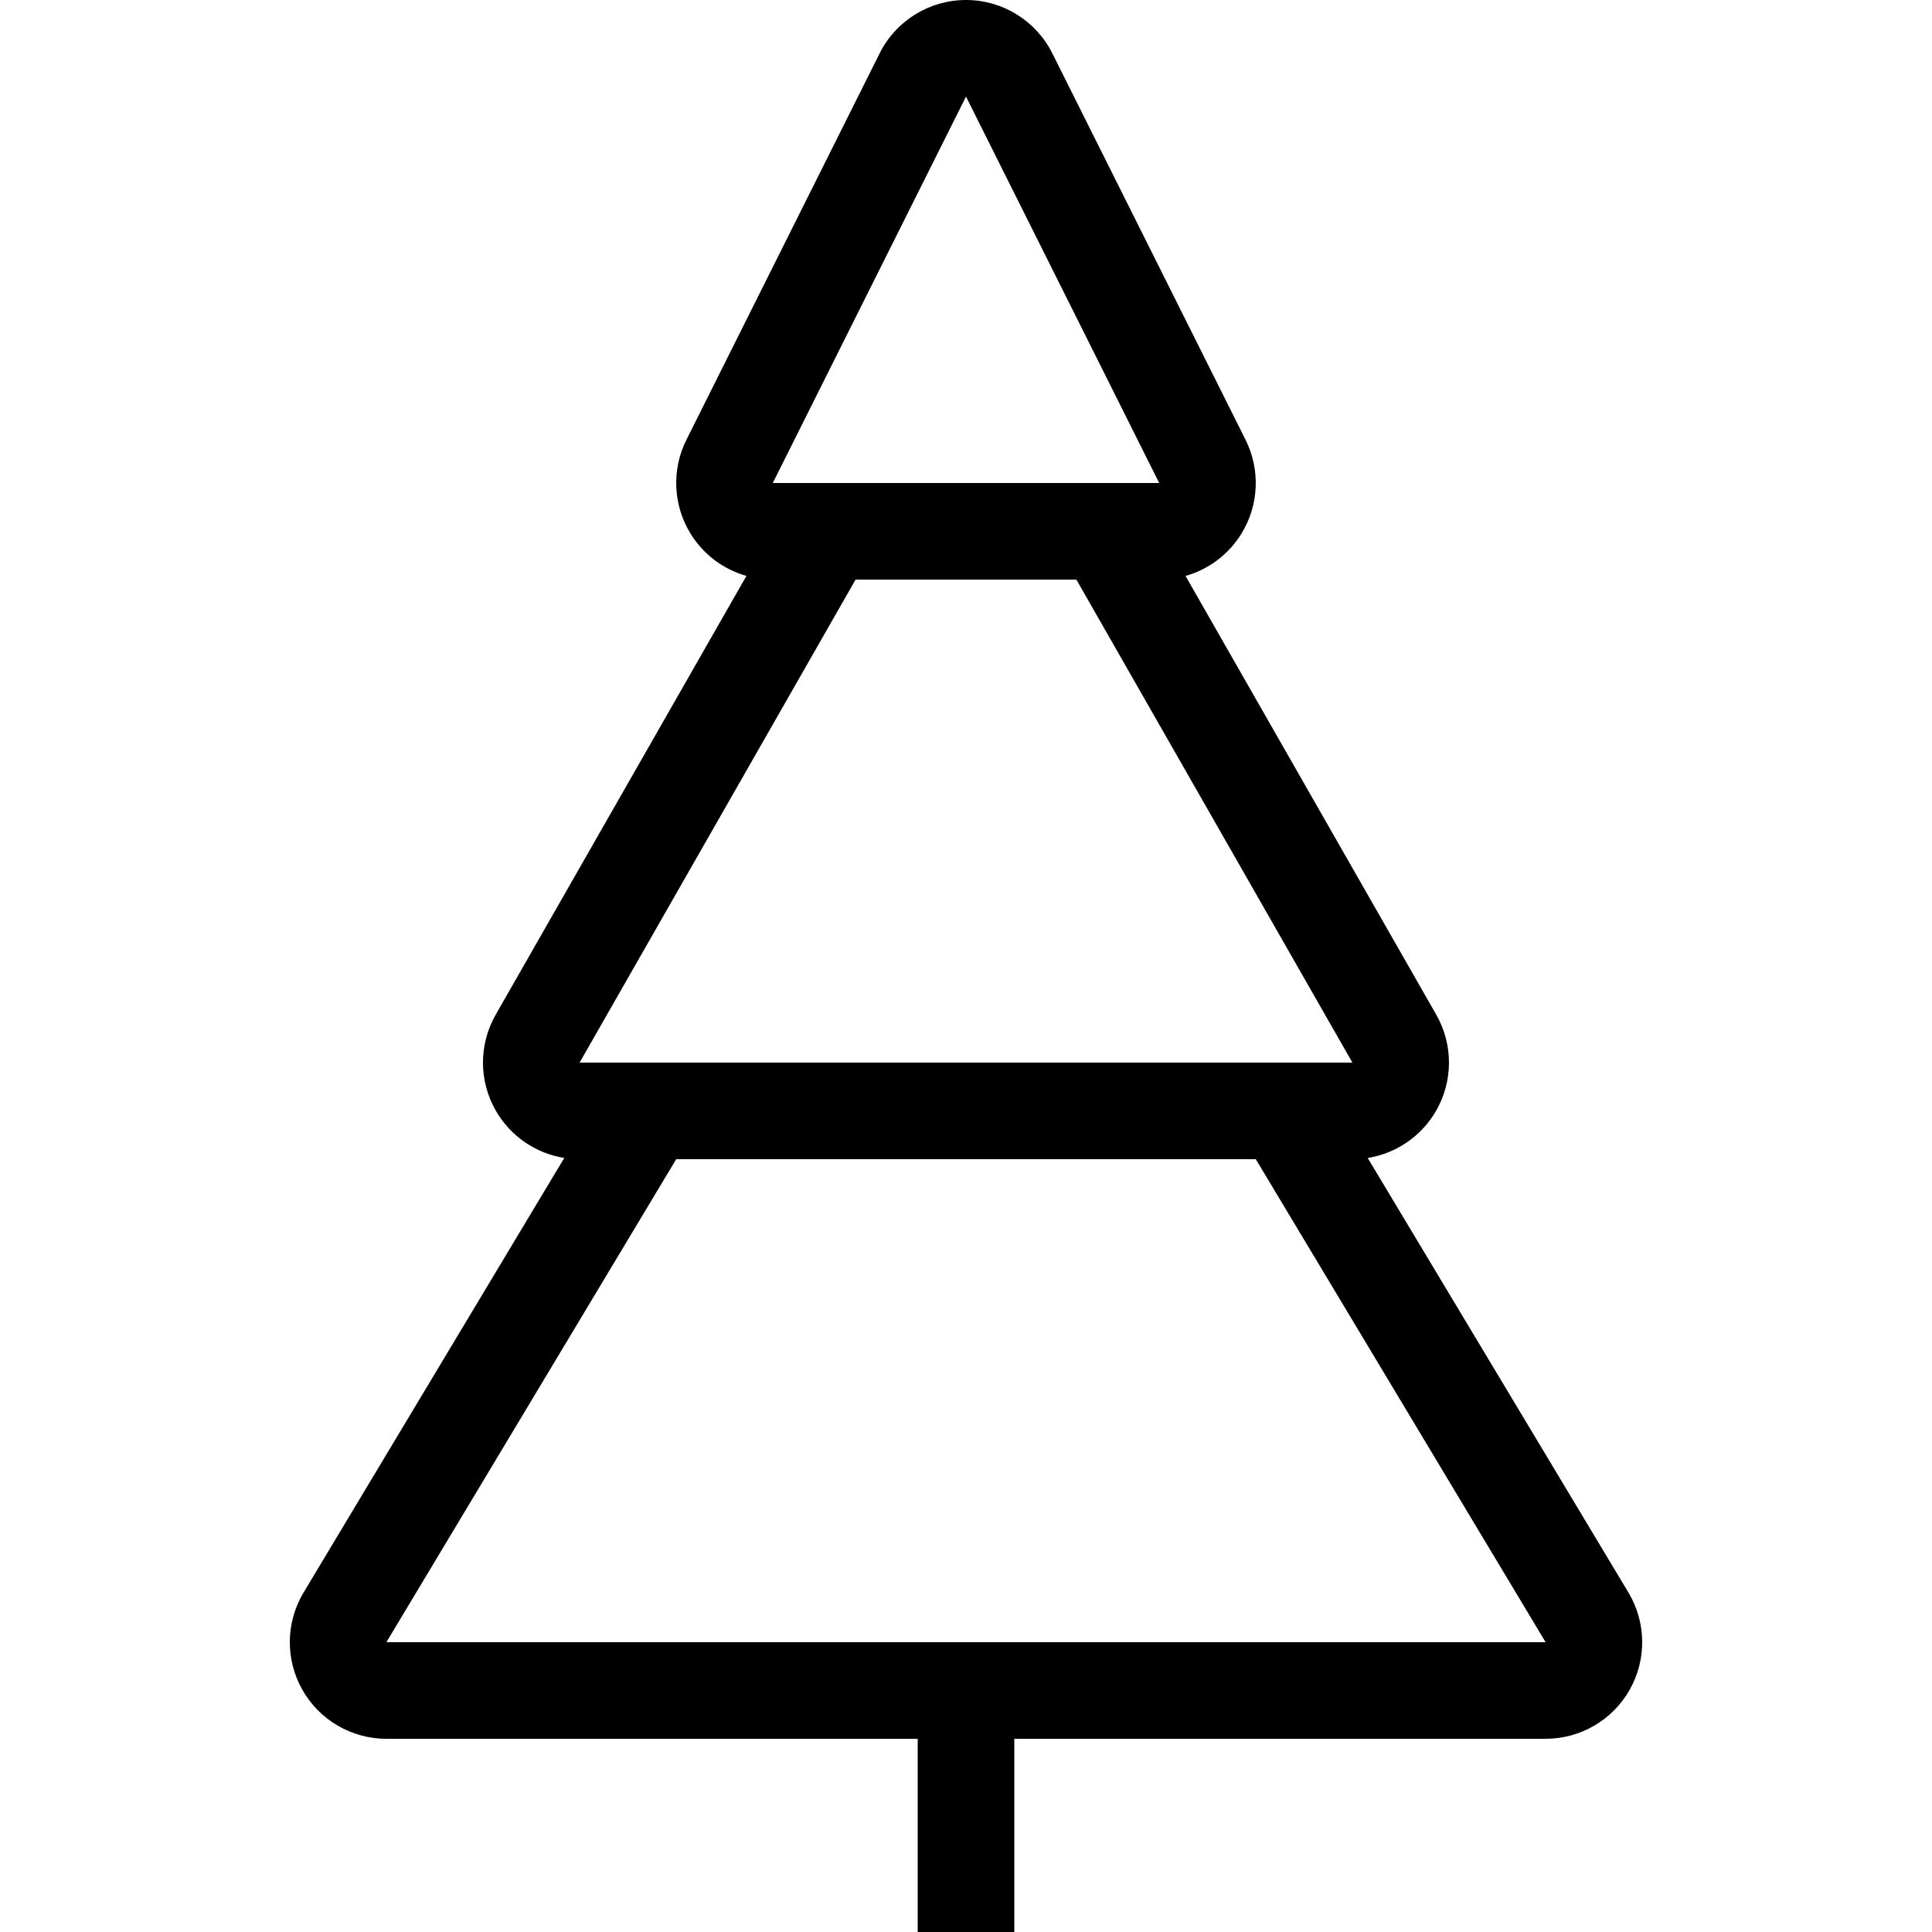
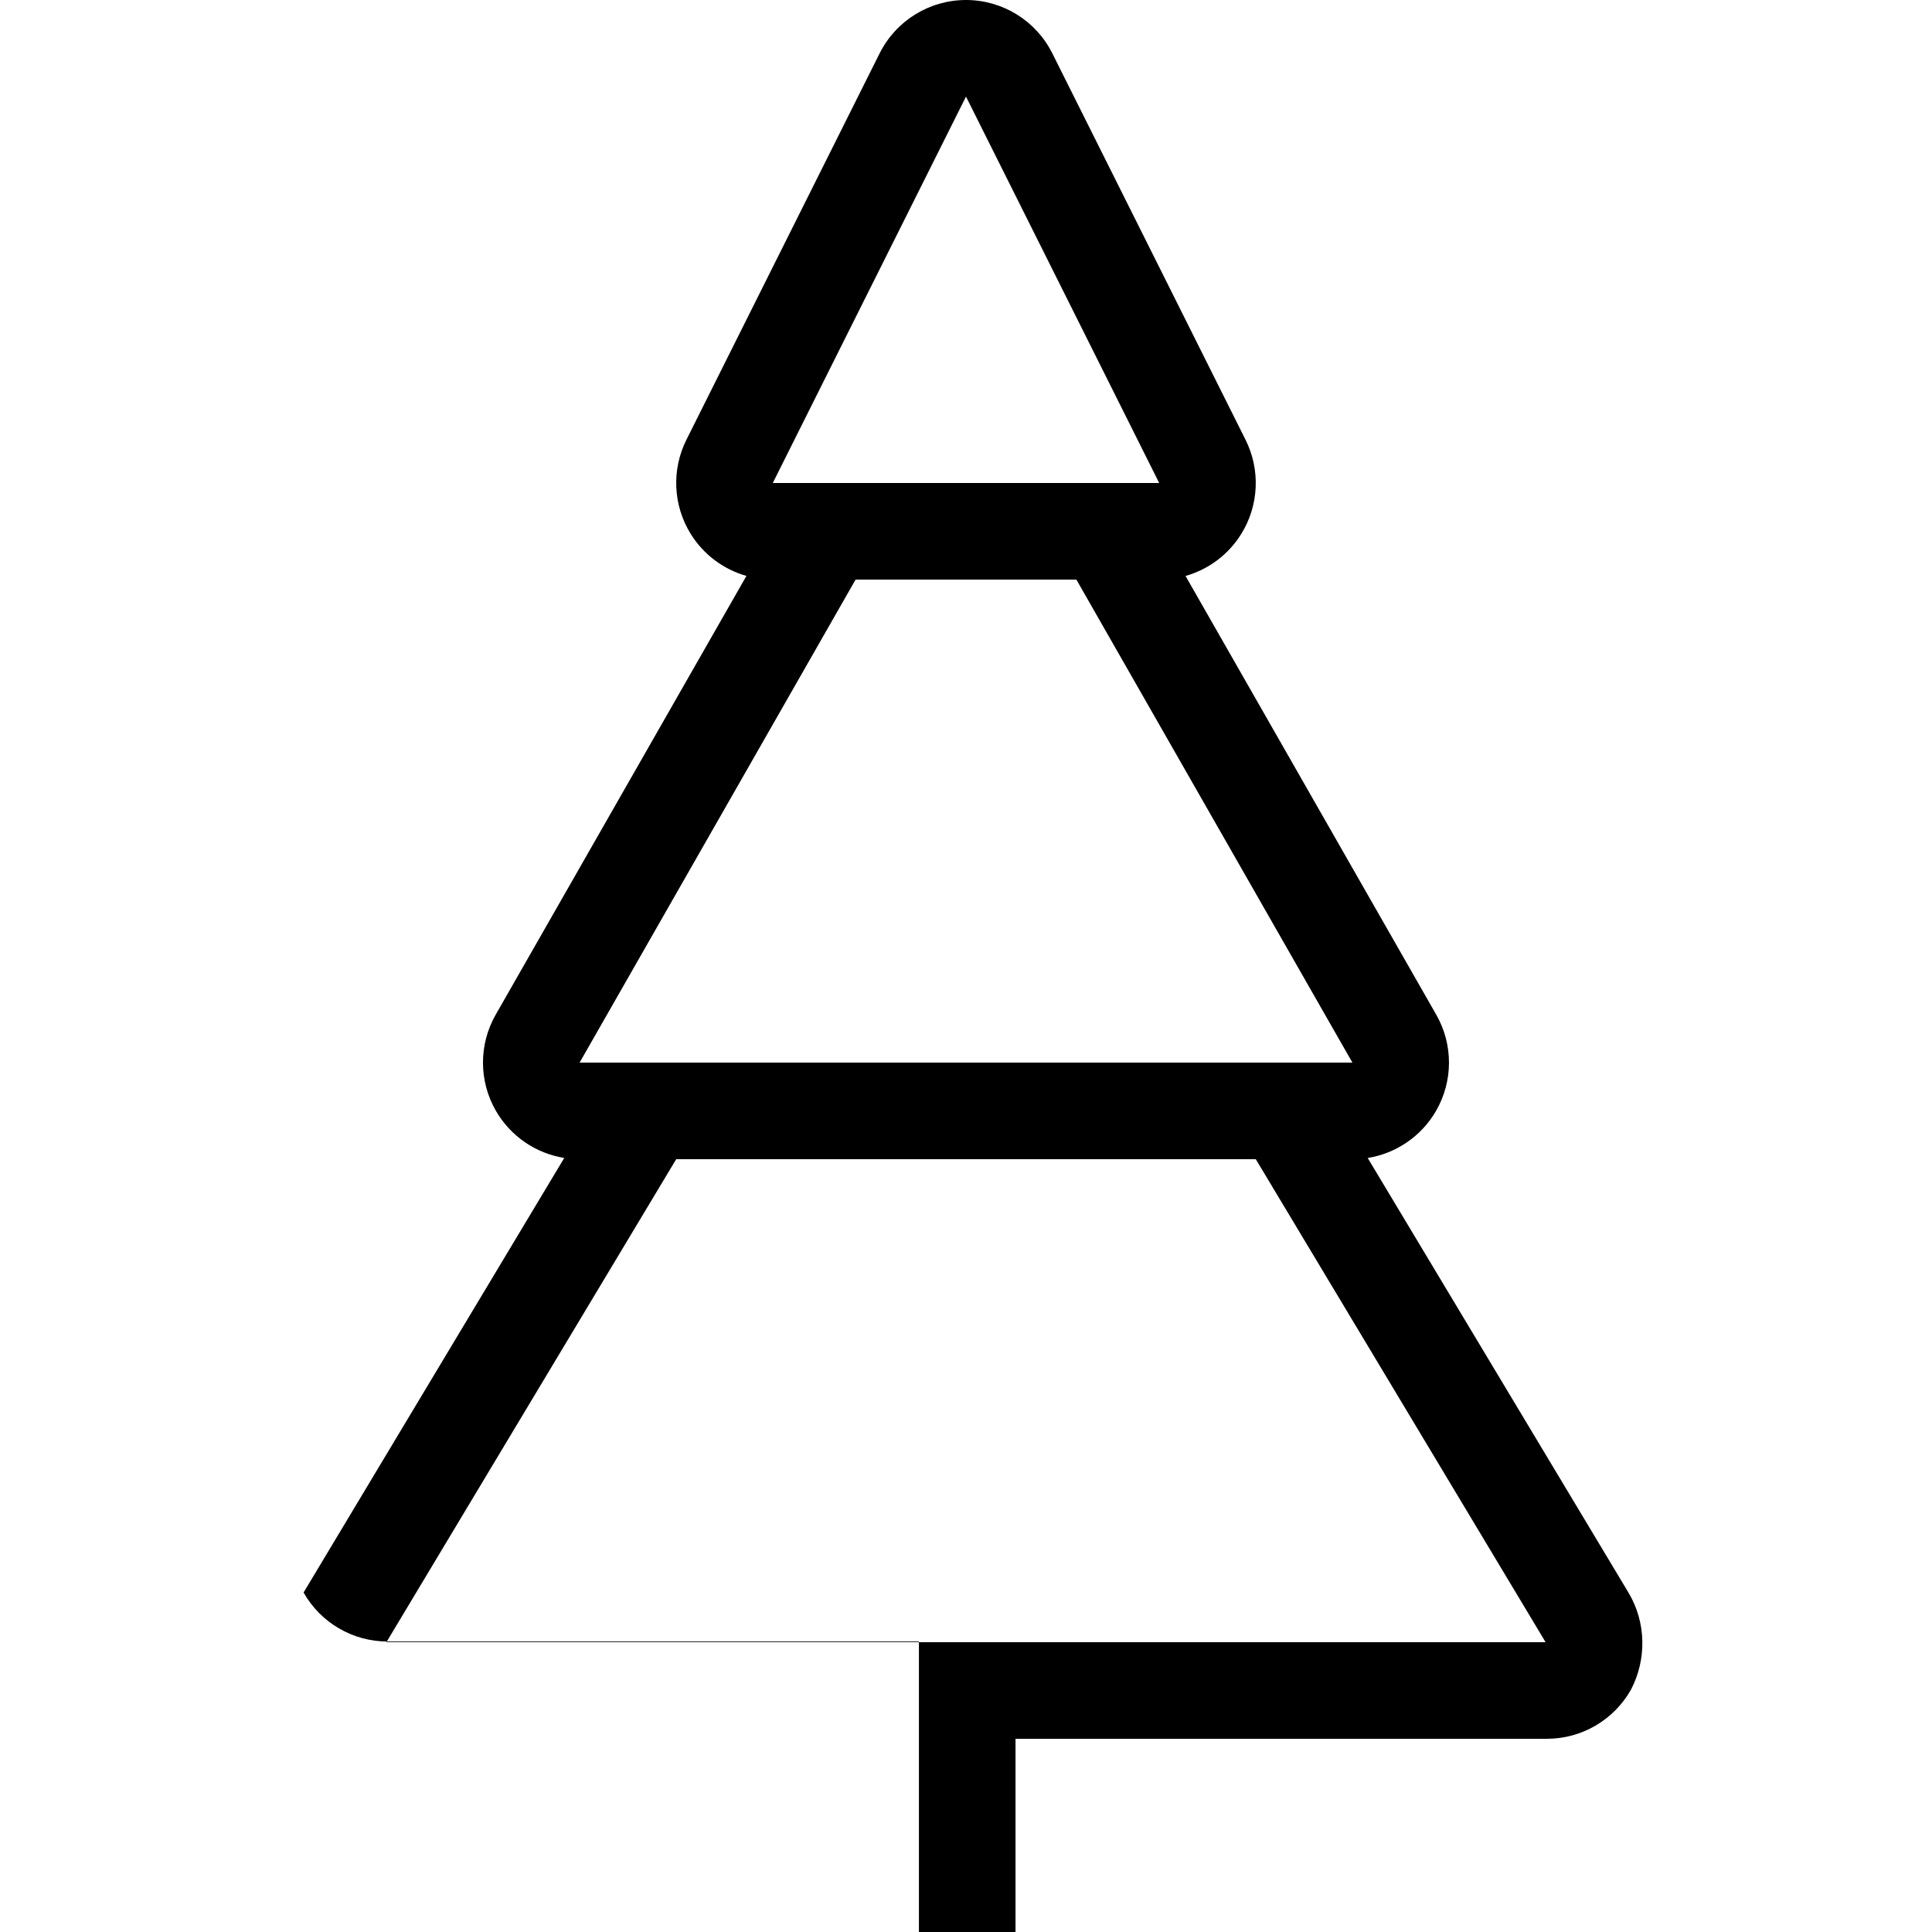
<svg xmlns="http://www.w3.org/2000/svg" version="1.1" id="Layer_1" x="0px" y="0px" viewBox="0 0 512 512" style="enable-background:new 0 0 512 512;" xml:space="preserve">
  <g>
    <g>
-       <path d="M431.547,422.033l-69.094-115.157c7.518-1.203,14.191-5.726,18.082-12.425c4.582-7.893,4.617-17.63,0.085-25.549    L314.18,152.636c6.076-1.724,11.383-5.658,14.788-11.17c4.668-7.552,5.086-16.973,1.118-24.909l-51.2-102.4    C274.559,5.478,265.693,0,255.999,0c-9.694,0-18.56,5.478-22.895,14.148l-51.2,102.4c-3.968,7.936-3.541,17.357,1.118,24.909    c3.405,5.513,8.721,9.446,14.788,11.17L131.37,268.894c-4.531,7.927-4.497,17.655,0.085,25.549    c3.891,6.707,10.564,11.221,18.082,12.425L80.452,422.033c-4.745,7.91-4.873,17.758-0.324,25.779    c4.54,8.03,13.047,12.988,22.272,12.988h140.8V512h25.6v-51.2h140.8c9.225,0,17.732-4.958,22.281-12.988    C436.42,439.791,436.292,429.935,431.547,422.033z M255.999,25.6l51.2,102.4h-102.4L255.999,25.6z M226.739,153.6h58.513    l73.148,128h-204.8L226.739,153.6z M102.399,435.2l76.8-128h153.6l76.8,128H102.399z" />
+       <path d="M431.547,422.033l-69.094-115.157c7.518-1.203,14.191-5.726,18.082-12.425c4.582-7.893,4.617-17.63,0.085-25.549    L314.18,152.636c6.076-1.724,11.383-5.658,14.788-11.17c4.668-7.552,5.086-16.973,1.118-24.909l-51.2-102.4    C274.559,5.478,265.693,0,255.999,0c-9.694,0-18.56,5.478-22.895,14.148l-51.2,102.4c-3.968,7.936-3.541,17.357,1.118,24.909    c3.405,5.513,8.721,9.446,14.788,11.17L131.37,268.894c-4.531,7.927-4.497,17.655,0.085,25.549    c3.891,6.707,10.564,11.221,18.082,12.425L80.452,422.033c4.54,8.03,13.047,12.988,22.272,12.988h140.8V512h25.6v-51.2h140.8c9.225,0,17.732-4.958,22.281-12.988    C436.42,439.791,436.292,429.935,431.547,422.033z M255.999,25.6l51.2,102.4h-102.4L255.999,25.6z M226.739,153.6h58.513    l73.148,128h-204.8L226.739,153.6z M102.399,435.2l76.8-128h153.6l76.8,128H102.399z" />
    </g>
  </g>
  <g>
</g>
  <g>
</g>
  <g>
</g>
  <g>
</g>
  <g>
</g>
  <g>
</g>
  <g>
</g>
  <g>
</g>
  <g>
</g>
  <g>
</g>
  <g>
</g>
  <g>
</g>
  <g>
</g>
  <g>
</g>
  <g>
</g>
</svg>